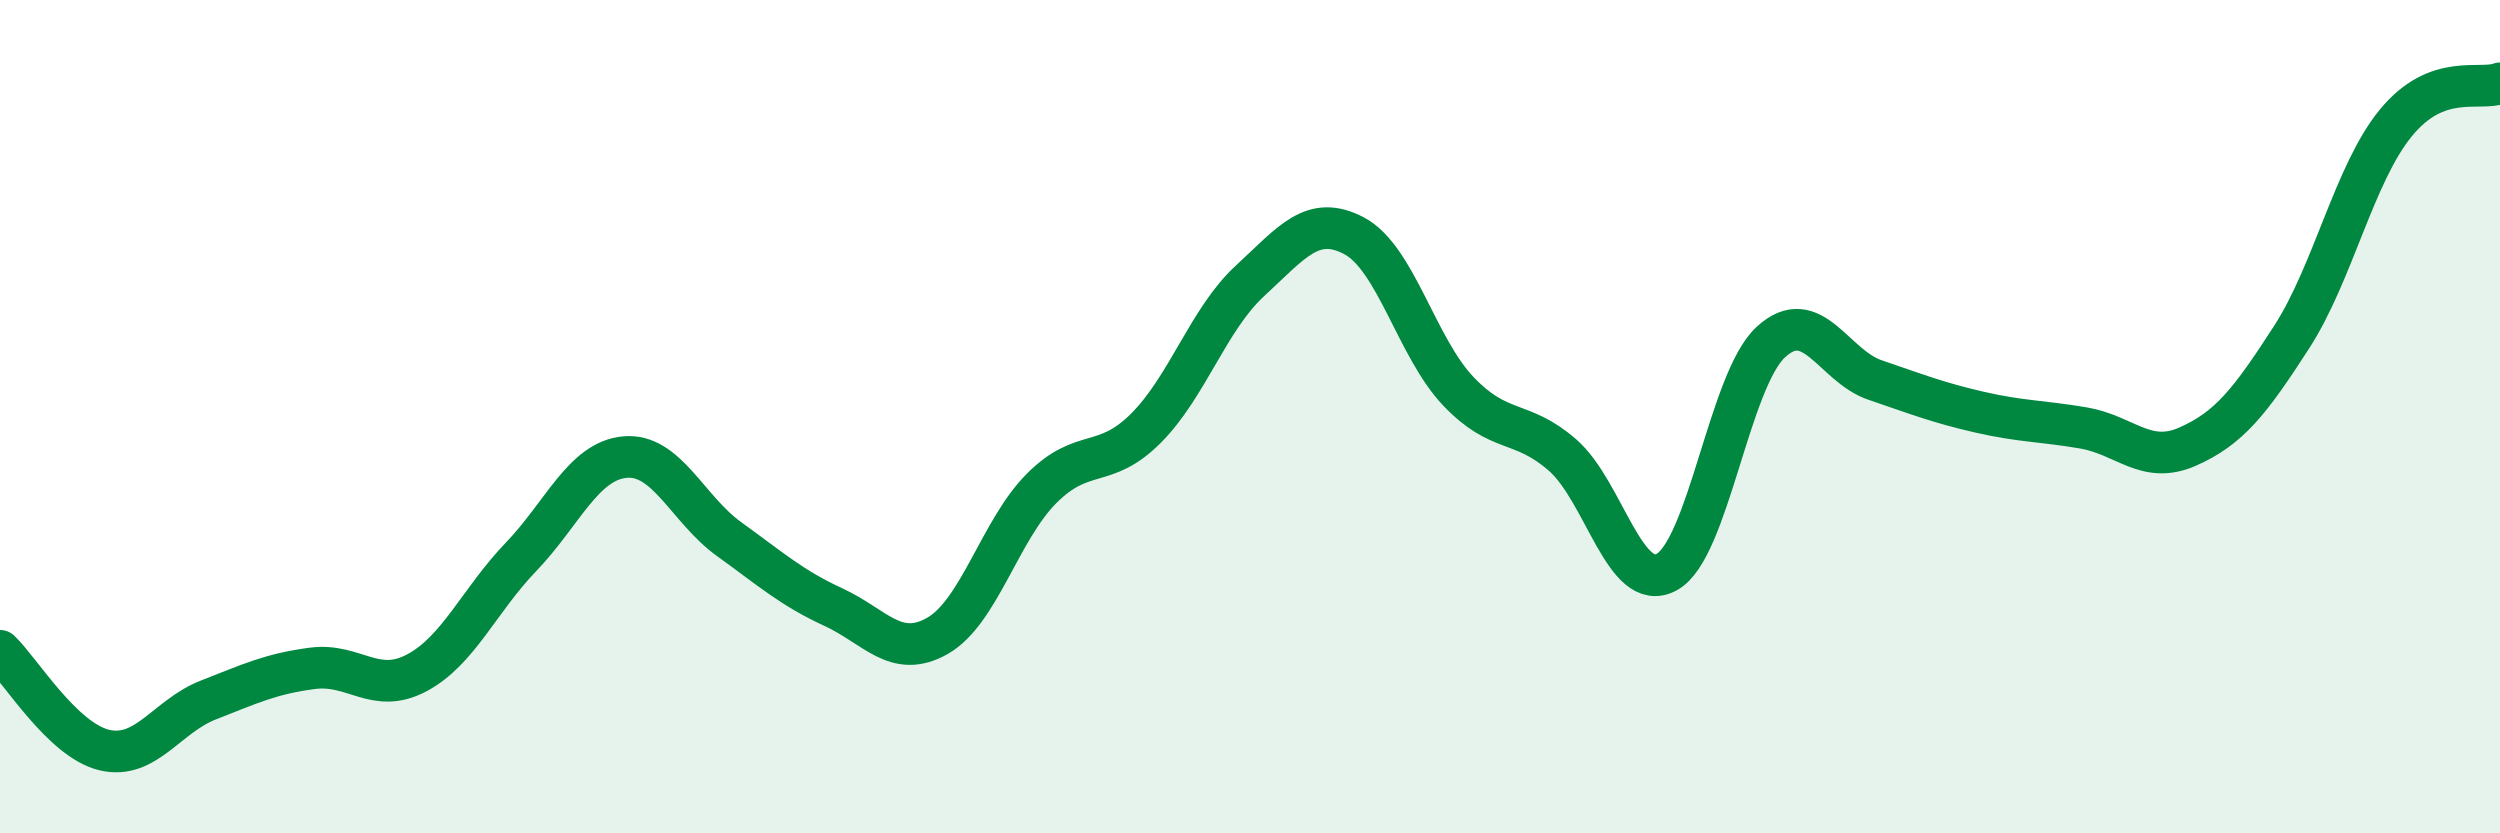
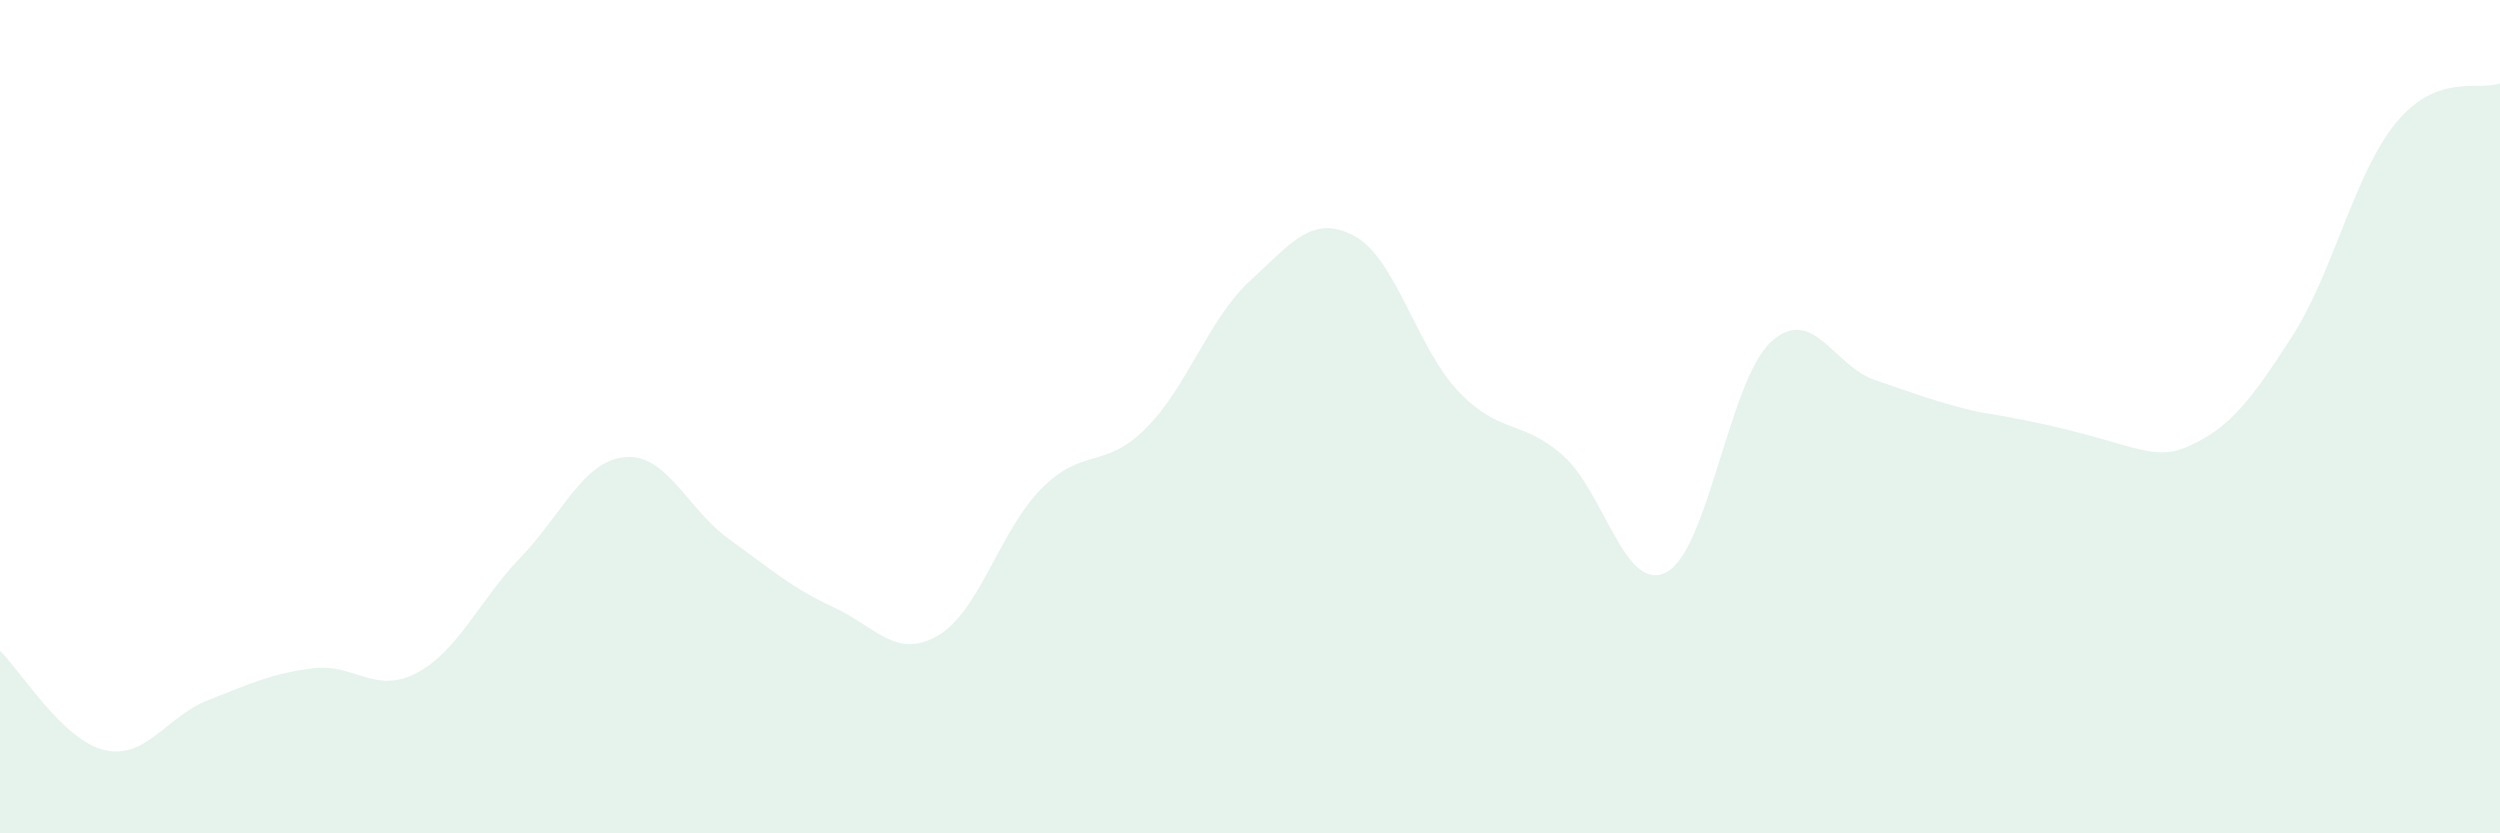
<svg xmlns="http://www.w3.org/2000/svg" width="60" height="20" viewBox="0 0 60 20">
-   <path d="M 0,15.62 C 0.5,16.1 1.5,17.76 2.5,18 C 3.5,18.24 4,17.19 5,16.8 C 6,16.41 6.5,16.17 7.5,16.04 C 8.5,15.91 9,16.68 10,16.15 C 11,15.62 11.5,14.41 12.5,13.37 C 13.5,12.33 14,11.06 15,10.97 C 16,10.88 16.5,12.22 17.5,12.94 C 18.5,13.66 19,14.11 20,14.57 C 21,15.03 21.5,15.83 22.5,15.26 C 23.5,14.69 24,12.72 25,11.72 C 26,10.72 26.5,11.28 27.5,10.28 C 28.5,9.28 29,7.66 30,6.74 C 31,5.82 31.5,5.13 32.5,5.66 C 33.5,6.19 34,8.34 35,9.39 C 36,10.44 36.5,10.05 37.5,10.92 C 38.5,11.79 39,14.27 40,13.73 C 41,13.19 41.5,9.13 42.5,8.21 C 43.5,7.29 44,8.78 45,9.12 C 46,9.46 46.5,9.66 47.5,9.89 C 48.5,10.12 49,10.1 50,10.27 C 51,10.44 51.5,11.16 52.5,10.72 C 53.5,10.28 54,9.64 55,8.09 C 56,6.54 56.5,4.17 57.5,2.95 C 58.5,1.73 59.5,2.19 60,2L60 20L0 20Z" fill="#008740" opacity="0.1" stroke-linecap="round" stroke-linejoin="round" />
-   <path d="M 0,15.62 C 0.5,16.1 1.5,17.76 2.5,18 C 3.5,18.24 4,17.19 5,16.8 C 6,16.41 6.5,16.17 7.5,16.04 C 8.5,15.91 9,16.68 10,16.15 C 11,15.62 11.5,14.41 12.5,13.37 C 13.5,12.33 14,11.06 15,10.97 C 16,10.88 16.5,12.22 17.5,12.94 C 18.5,13.66 19,14.11 20,14.57 C 21,15.03 21.5,15.83 22.5,15.26 C 23.5,14.69 24,12.72 25,11.72 C 26,10.72 26.5,11.28 27.5,10.28 C 28.5,9.28 29,7.66 30,6.74 C 31,5.82 31.5,5.13 32.5,5.66 C 33.5,6.19 34,8.34 35,9.39 C 36,10.44 36.5,10.05 37.5,10.92 C 38.5,11.79 39,14.27 40,13.73 C 41,13.19 41.5,9.13 42.5,8.21 C 43.5,7.29 44,8.78 45,9.12 C 46,9.46 46.5,9.66 47.5,9.89 C 48.5,10.12 49,10.1 50,10.27 C 51,10.44 51.5,11.16 52.5,10.72 C 53.5,10.28 54,9.64 55,8.09 C 56,6.54 56.5,4.17 57.5,2.95 C 58.5,1.73 59.5,2.19 60,2" stroke="#008740" stroke-width="1" fill="none" stroke-linecap="round" stroke-linejoin="round" />
+   <path d="M 0,15.62 C 0.5,16.1 1.5,17.76 2.5,18 C 3.5,18.24 4,17.19 5,16.8 C 6,16.41 6.5,16.17 7.5,16.04 C 8.5,15.91 9,16.68 10,16.15 C 11,15.62 11.5,14.41 12.5,13.37 C 13.5,12.33 14,11.06 15,10.97 C 16,10.88 16.5,12.22 17.5,12.94 C 18.5,13.66 19,14.11 20,14.57 C 21,15.03 21.5,15.83 22.5,15.26 C 23.5,14.69 24,12.72 25,11.72 C 26,10.72 26.5,11.28 27.5,10.28 C 28.5,9.28 29,7.66 30,6.74 C 31,5.82 31.5,5.13 32.5,5.66 C 33.5,6.19 34,8.34 35,9.39 C 36,10.44 36.5,10.05 37.5,10.92 C 38.5,11.79 39,14.27 40,13.73 C 41,13.19 41.5,9.13 42.5,8.21 C 43.5,7.29 44,8.78 45,9.12 C 46,9.46 46.5,9.66 47.5,9.89 C 51,10.44 51.5,11.16 52.5,10.72 C 53.5,10.28 54,9.64 55,8.09 C 56,6.54 56.5,4.17 57.5,2.95 C 58.5,1.73 59.5,2.19 60,2L60 20L0 20Z" fill="#008740" opacity="0.1" stroke-linecap="round" stroke-linejoin="round" />
</svg>